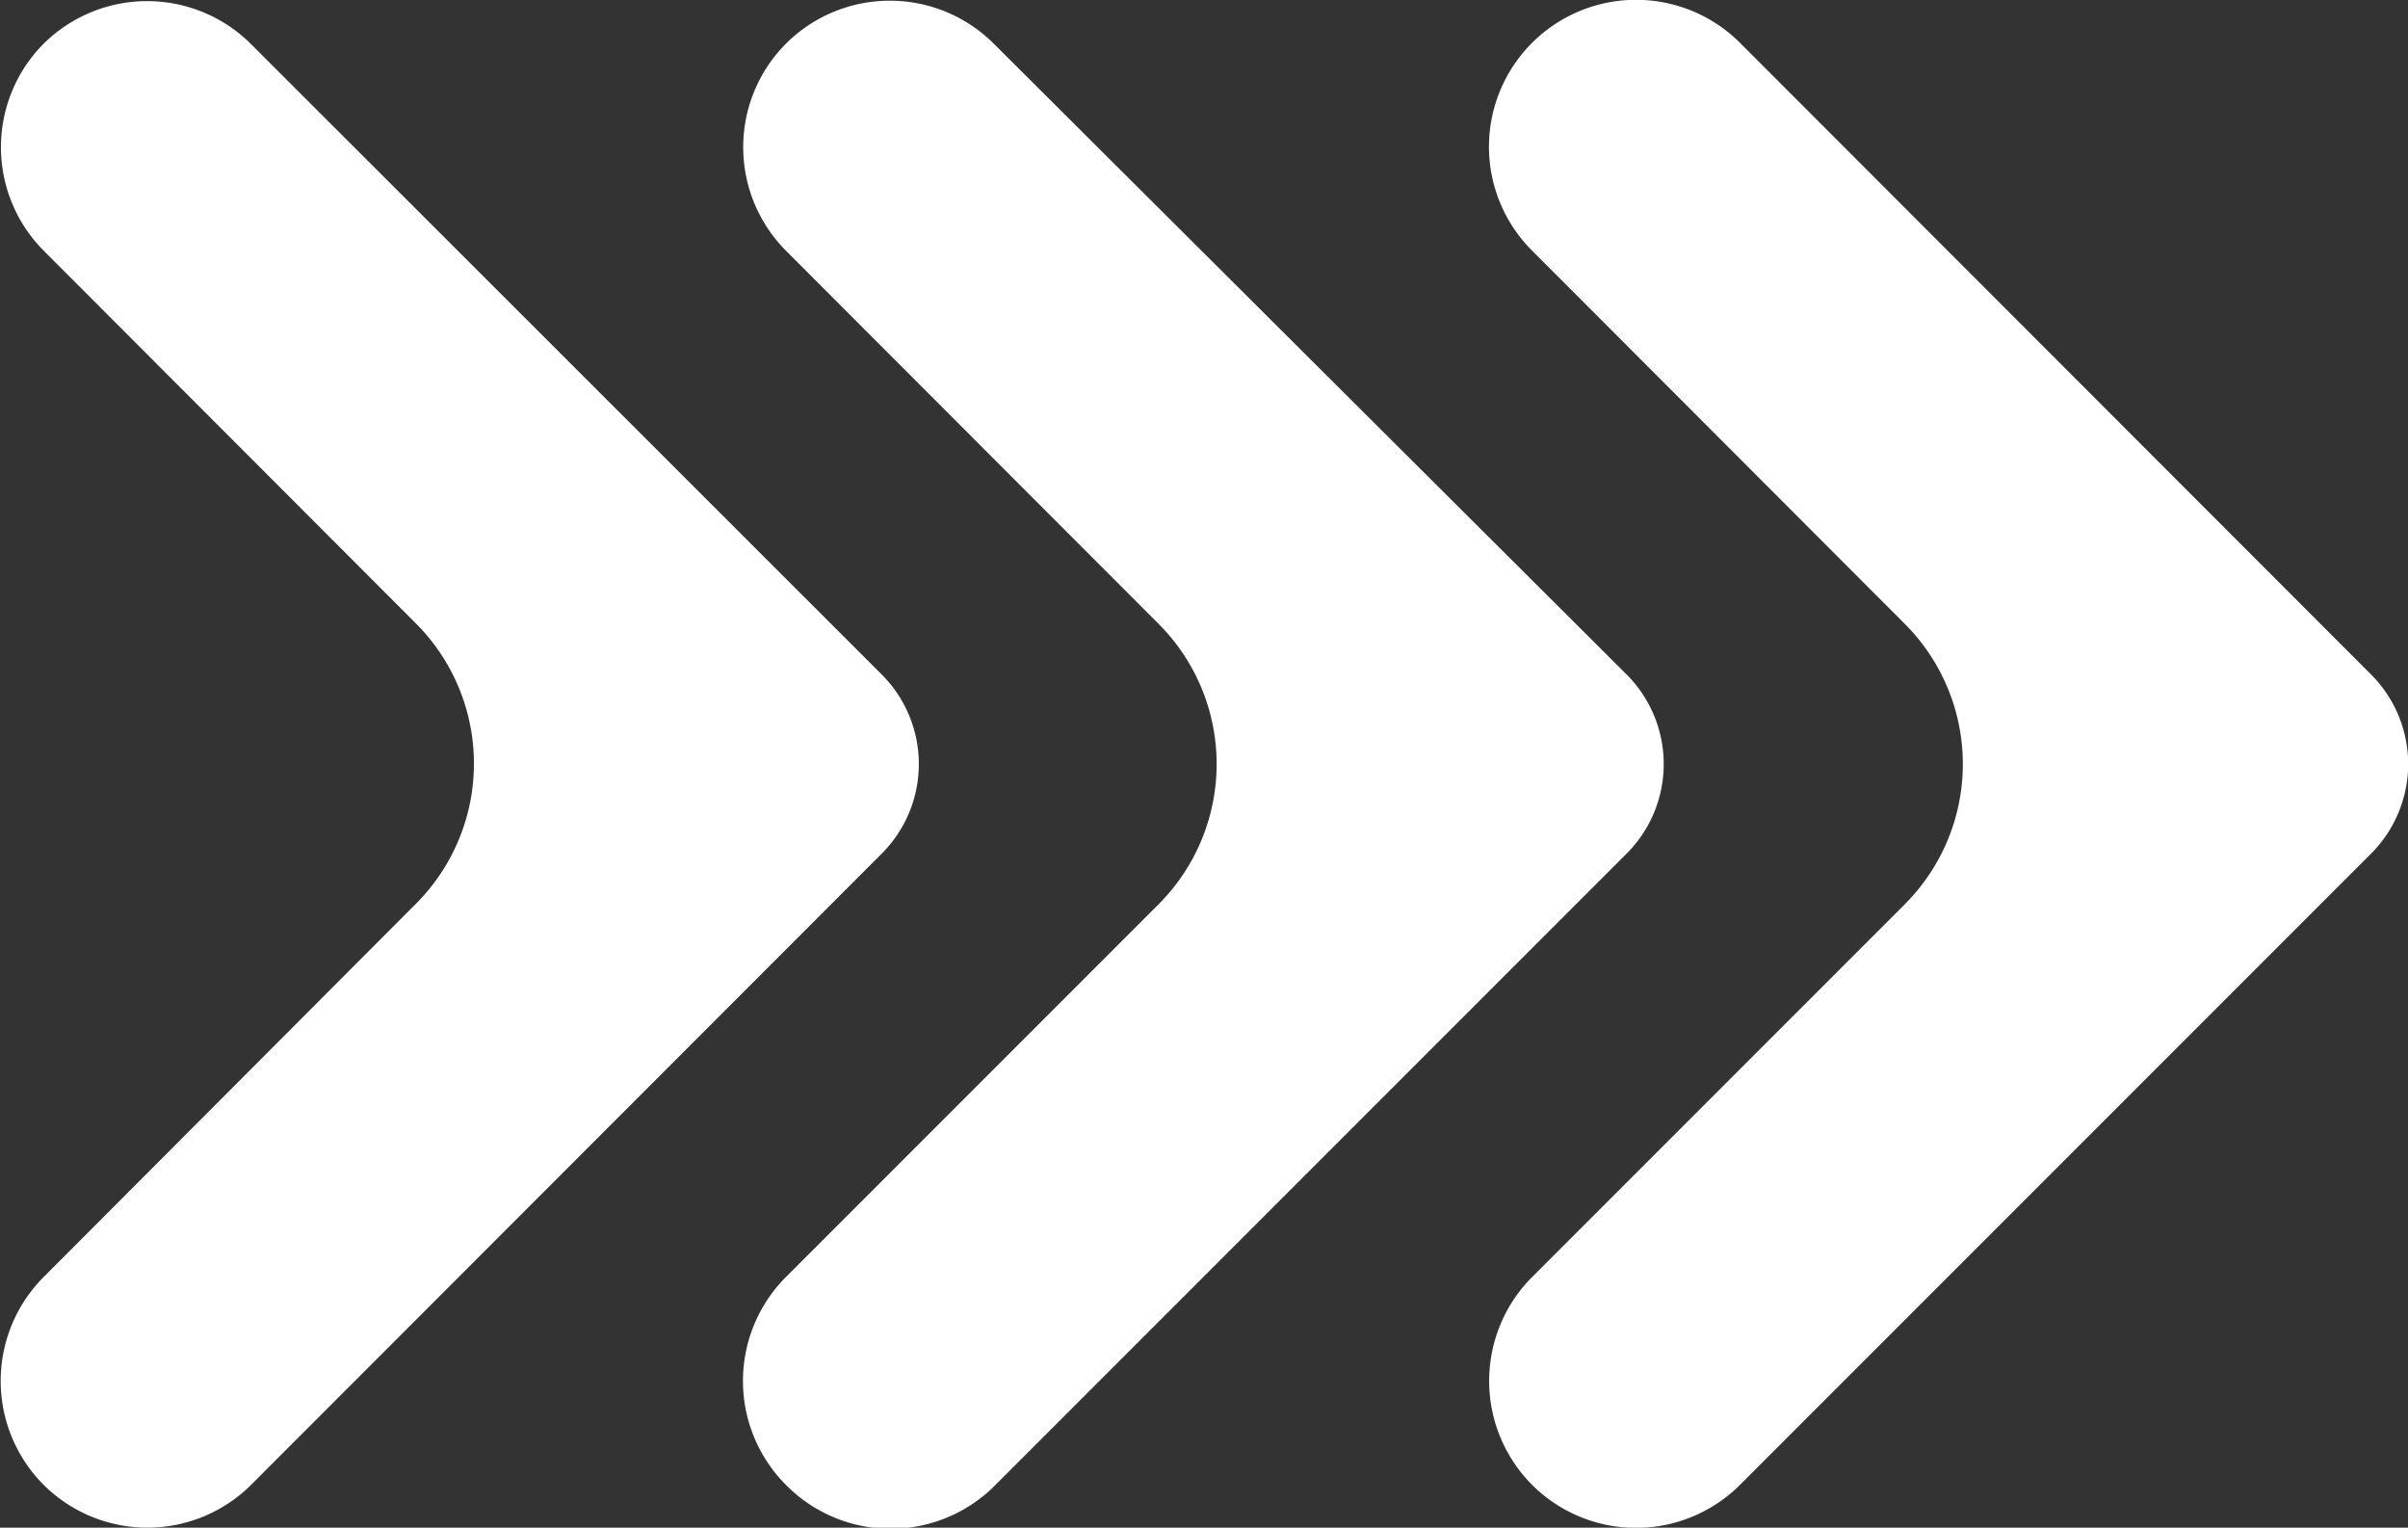
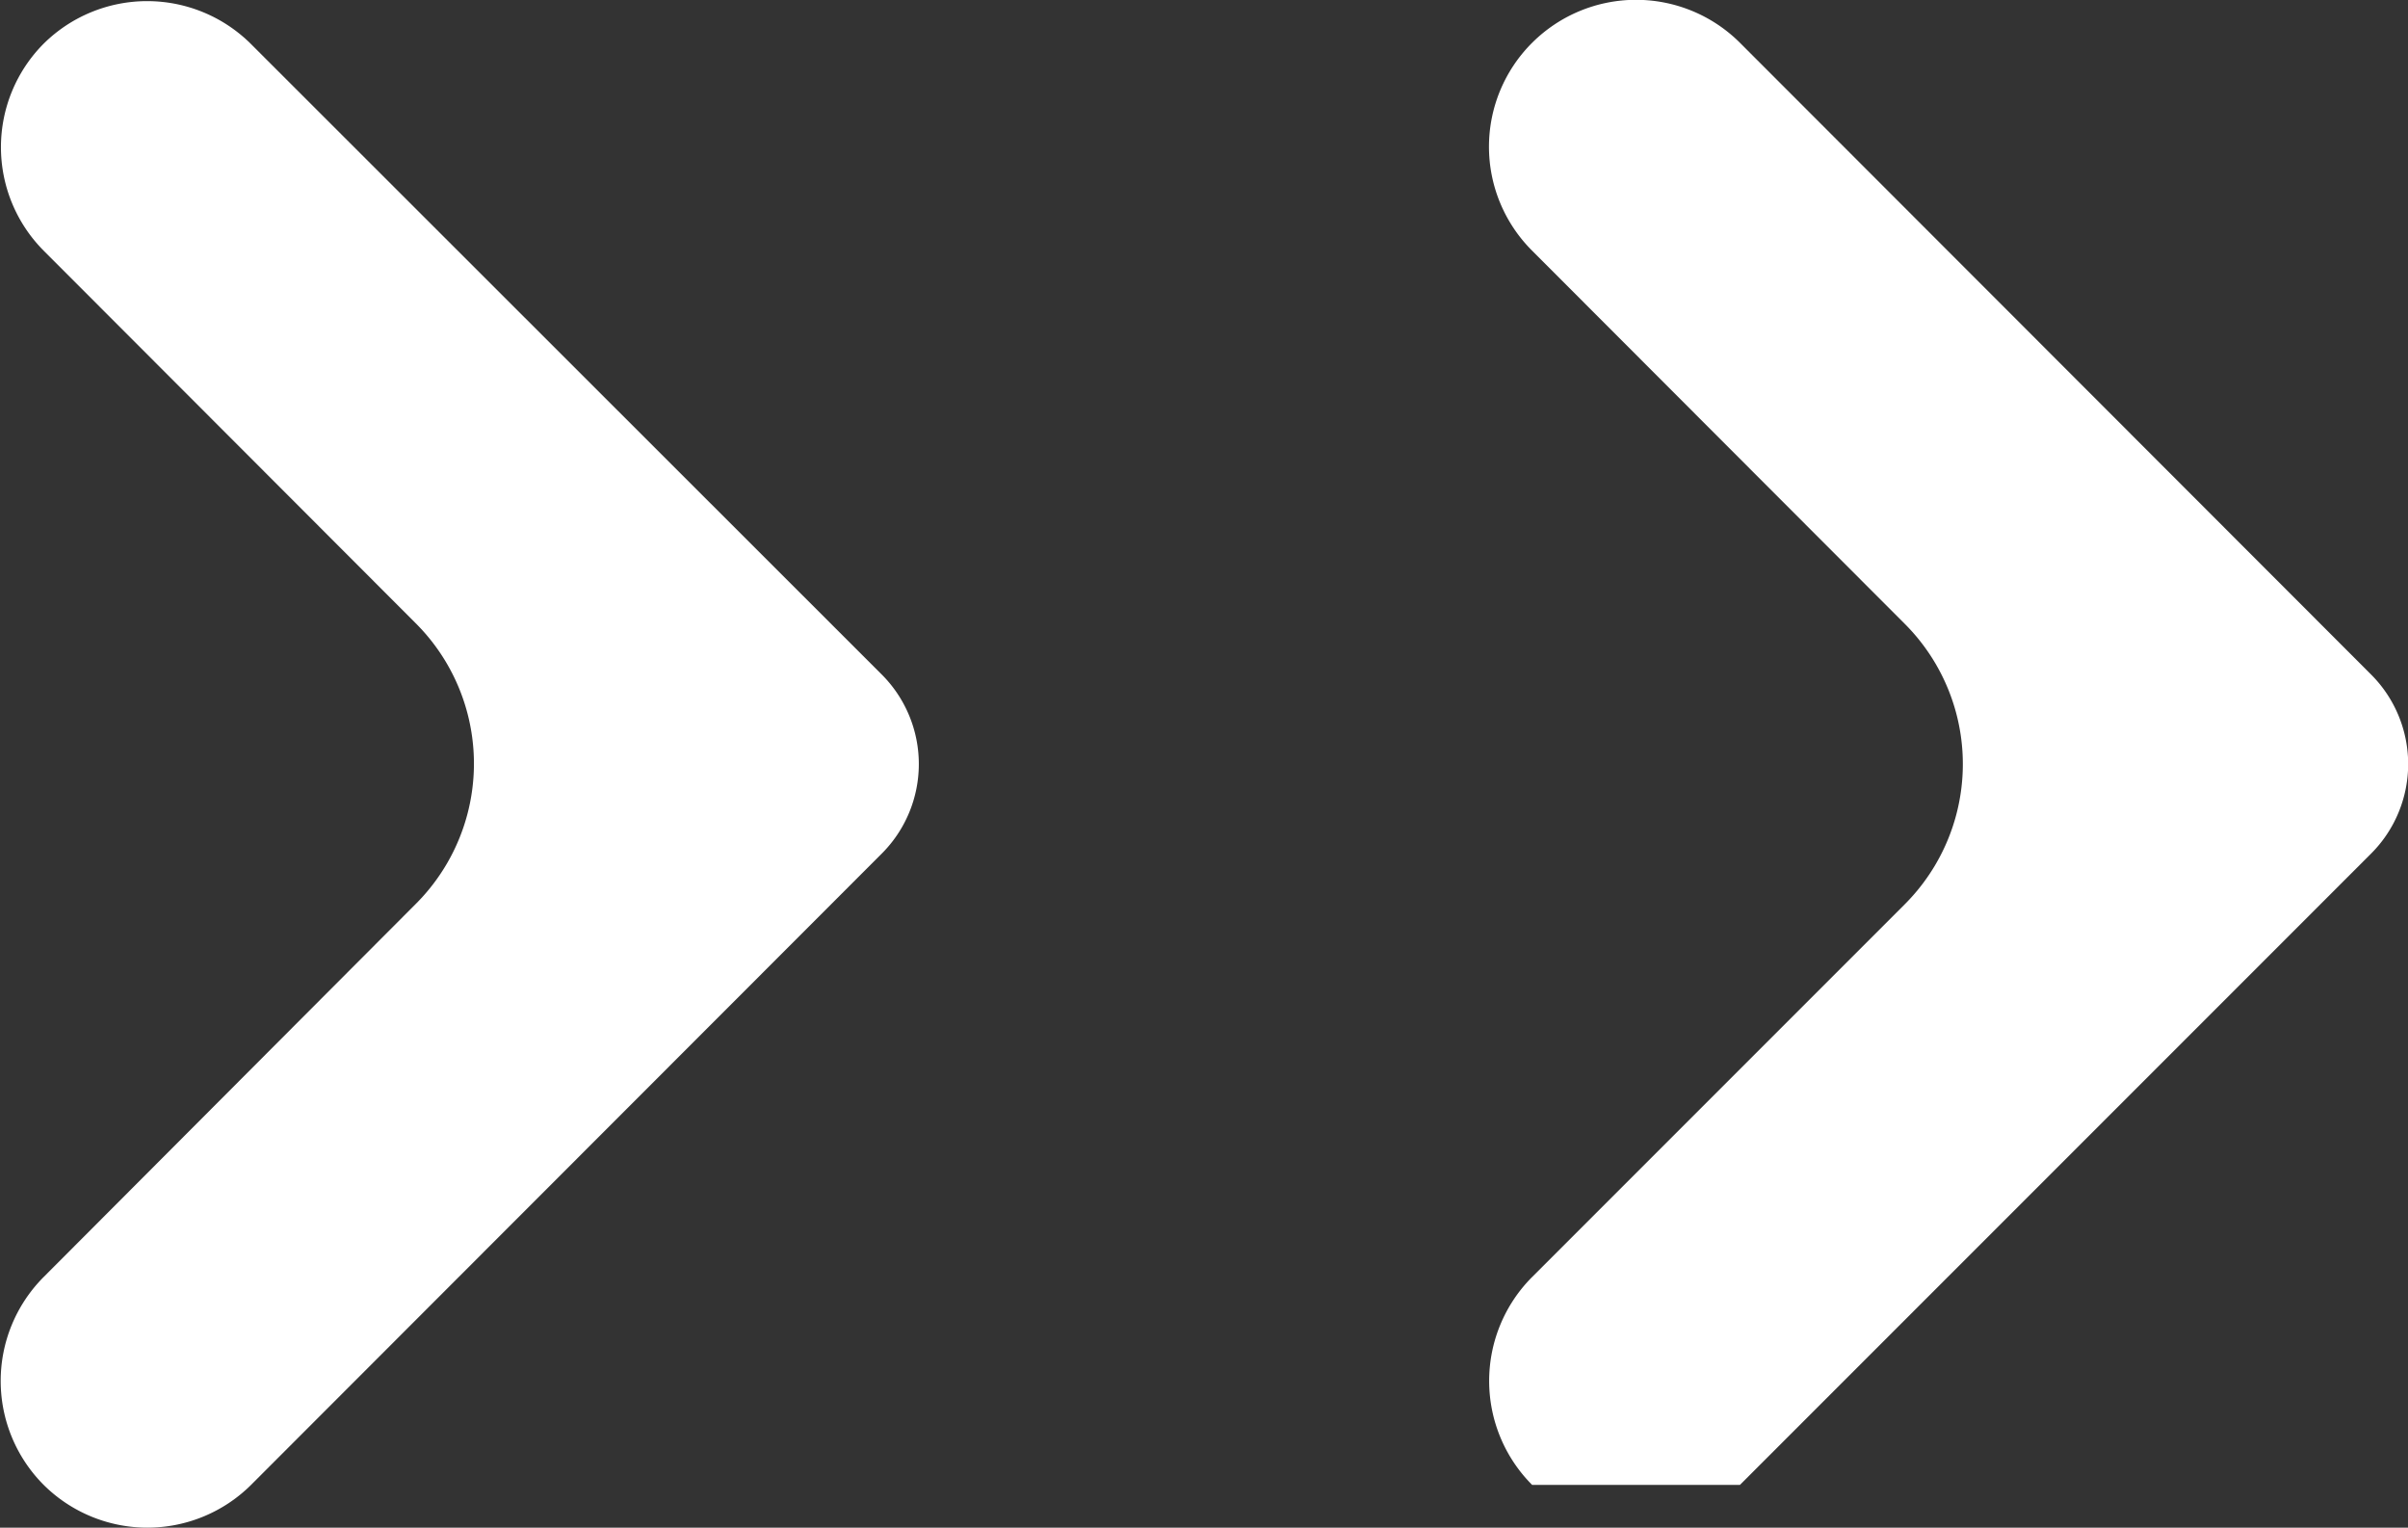
<svg xmlns="http://www.w3.org/2000/svg" viewBox="0 0 55.15 34.98">
  <rect x="0" y="0" width="55.15" height="34.98" fill="#333333" stroke="none" />
  <defs>
    <style>.cls-1{fill:#fff;}</style>
  </defs>
  <title>Ресурс 4BEST3</title>
  <g id="Слой_2" data-name="Слой 2">
    <g id="Слой_1-2" data-name="Слой 1">
-       <path class="cls-1" d="M35.09,34h0a3.37,3.37,0,0,1,0-4.76l8.53-8.53a4.54,4.54,0,0,0,0-6.43L35.09,5.74a3.36,3.36,0,0,1,0-4.76h0a3.37,3.37,0,0,1,4.76,0L54.3,15.44a2.9,2.9,0,0,1,0,4.11L39.85,34A3.37,3.37,0,0,1,35.09,34Z" />
-       <path class="cls-1" d="M18,34h0a3.37,3.37,0,0,1,0-4.76l8.53-8.53a4.54,4.54,0,0,0,0-6.43L18,5.74A3.36,3.36,0,0,1,18,1h0a3.37,3.37,0,0,1,4.76,0L37.25,15.44a2.9,2.9,0,0,1,0,4.11L22.8,34A3.37,3.37,0,0,1,18,34Z" />
+       <path class="cls-1" d="M35.09,34h0a3.37,3.37,0,0,1,0-4.76l8.53-8.53a4.54,4.54,0,0,0,0-6.43L35.09,5.74a3.36,3.36,0,0,1,0-4.76h0a3.37,3.37,0,0,1,4.76,0L54.3,15.44a2.9,2.9,0,0,1,0,4.11L39.85,34Z" />
      <path class="cls-1" d="M1,34H1a3.37,3.37,0,0,1,0-4.76L9.52,20.7a4.54,4.54,0,0,0,0-6.43L1,5.74A3.36,3.36,0,0,1,1,1H1A3.37,3.37,0,0,1,5.74,1L20.19,15.44a2.9,2.9,0,0,1,0,4.11L5.75,34A3.37,3.37,0,0,1,1,34Z" />
    </g>
  </g>
</svg>